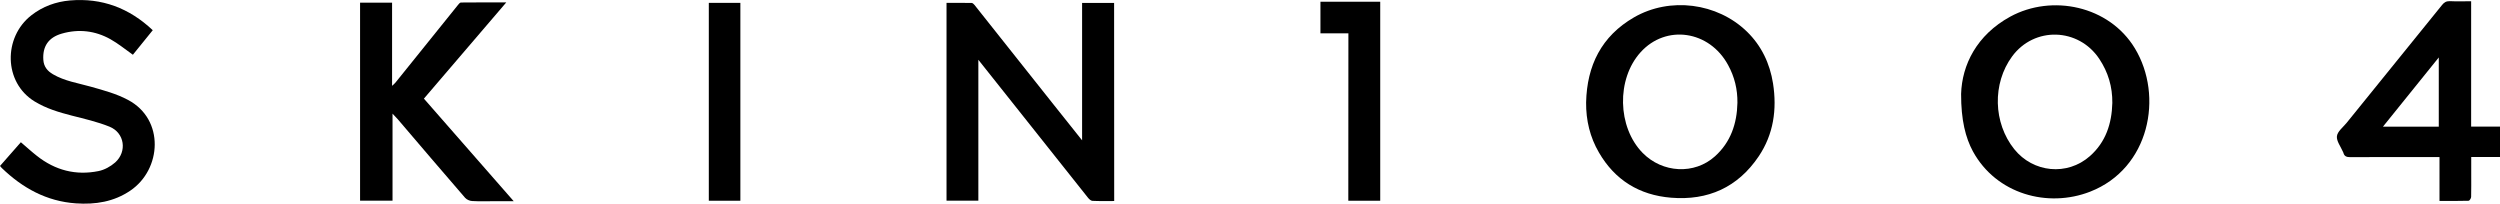
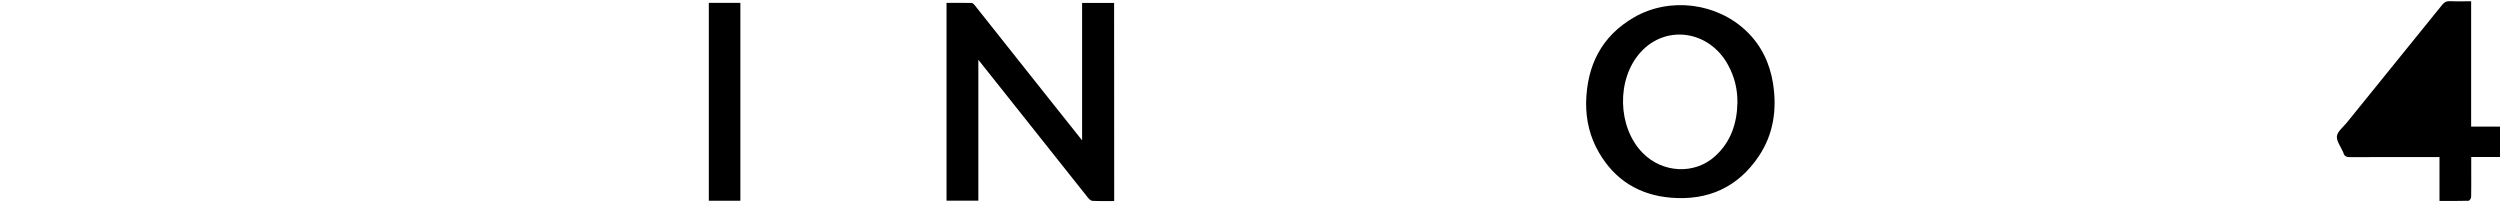
<svg xmlns="http://www.w3.org/2000/svg" width="278.07" height="22.66" viewBox="-2370.24 1204.12 278.07 22.66" overflow="visible">
  <path d="m-2246.31 1226.48c-.82 0-1.63.02-2.43-.02-.18-.01-.39-.22-.52-.39-2.79-3.5-5.58-7.01-8.36-10.52-1.23-1.55-2.46-3.1-3.8-4.78 0 5.31 0 10.46 0 15.67-1.22 0-2.36 0-3.54 0 0-7.31 0-14.62 0-22 .94 0 1.87-.01 2.8.01.1 0 .23.12.31.22 2.92 3.67 5.83 7.35 8.75 11.02 1.04 1.31 2.09 2.61 3.22 4.04 0-5.17 0-10.21 0-15.28 1.22 0 2.37 0 3.56 0 .01 7.33.01 14.65.01 22.03" />
-   <path d="m-2152.11 1214.56c.1-3.21 1.72-6.54 5.47-8.59 4.63-2.52 10.99-1.22 13.86 3.53 3.21 5.31 1.64 13.36-4.98 15.94-4.69 1.83-10.43.29-13.04-4.49-.81-1.5-1.32-3.47-1.31-6.39m16.82 1.01c.02-1.79-.46-3.41-1.45-4.9-2.32-3.48-7.24-3.62-9.7-.27-2.21 3.01-2.1 7.39.24 10.31 2.1 2.62 5.89 3 8.41.78 1.77-1.56 2.44-3.62 2.5-5.92" />
  <path d="m-2193.82 1215.51c.09-4.1 1.71-7.37 5.33-9.46 3.99-2.3 9.25-1.62 12.55 1.58 1.62 1.57 2.56 3.55 2.91 5.77.45 2.89.06 5.66-1.6 8.12-2.32 3.44-5.64 4.93-9.75 4.59-3.51-.29-6.23-1.95-8.01-5.02-1-1.71-1.45-3.59-1.43-5.58m16.83.05c.02-1.5-.32-2.9-1.04-4.21-2.08-3.84-6.9-4.55-9.73-1.42-2.7 2.98-2.59 8.33.23 11.2 2.2 2.24 5.76 2.44 8.05.37 1.74-1.57 2.44-3.63 2.49-5.94" />
-   <path d="m-2323.09 1215.09c3.32 3.79 6.6 7.54 9.99 11.41-.84 0-1.53 0-2.21 0-.81 0-1.62.03-2.42-.02-.26-.01-.6-.16-.77-.35-2.51-2.9-5.01-5.83-7.5-8.75-.16-.18-.32-.35-.58-.62 0 3.3 0 6.47 0 9.68-1.22 0-2.4 0-3.61 0 0-7.35 0-14.67 0-22.02 1.18 0 2.34 0 3.56 0 0 3.04 0 6.07 0 9.25.2-.19.31-.27.39-.38 2.32-2.88 4.63-5.75 6.95-8.63.09-.11.21-.26.32-.26 1.63-.02 3.25-.01 5.04-.01-3.11 3.63-6.12 7.15-9.16 10.7" />
-   <path d="m-2353.25 1207.48c-.76.93-1.49 1.84-2.21 2.73-.86-.61-1.64-1.25-2.5-1.73-1.7-.95-3.53-1.16-5.41-.62-1.49.43-2.15 1.43-2.05 2.92.05.75.45 1.24 1.07 1.6 1.3.76 2.78.98 4.2 1.38 1.42.4 2.88.79 4.16 1.48 4.08 2.17 3.73 7.72.25 10.08-1.84 1.25-3.89 1.57-6.06 1.42-3.27-.23-5.94-1.71-8.25-3.94-.05-.05-.1-.11-.19-.22.77-.88 1.54-1.76 2.32-2.64.63.54 1.2 1.06 1.8 1.53 2.02 1.59 4.31 2.19 6.83 1.68.66-.13 1.35-.51 1.86-.96 1.35-1.21 1.05-3.3-.63-3.98-1.34-.54-2.78-.87-4.19-1.23-1.44-.37-2.85-.79-4.13-1.57-3.48-2.12-3.5-7.16-.37-9.59 1.27-.99 2.72-1.51 4.3-1.65 3.54-.3 6.58.84 9.2 3.31" />
-   <path d="m-2095.38 1204.26c0 4.67 0 9.28 0 13.94 1.1 0 2.13 0 3.22 0 0 1.14 0 2.22 0 3.38-1.04 0-2.08 0-3.21 0 0 .68 0 1.29 0 1.9 0 .85.01 1.69-.01 2.54 0 .15-.18.43-.28.43-1.05.03-2.11.02-3.24.02 0-1.64 0-3.23 0-4.88-.28 0-.48 0-.69 0-3.08 0-6.16-.01-9.24.01-.4 0-.66-.09-.76-.49-.01-.04-.03-.07-.05-.11-.25-.58-.73-1.19-.67-1.73.06-.52.67-.99 1.06-1.46 3.54-4.38 7.09-8.75 10.63-13.13.24-.3.47-.44.87-.43.76.04 1.53.01 2.37.01m-3.6 13.95c0-2.55 0-5.05 0-7.7-2.11 2.61-4.12 5.1-6.21 7.7 2.18 0 4.17 0 6.21 0" />
-   <path d="m-2220.26 1207.83c-1.08 0-2.07 0-3.11 0 0-1.19 0-2.33 0-3.52 2.22 0 4.42 0 6.65 0 0 7.38 0 14.74 0 22.14-1.18 0-2.34 0-3.55 0 .01-6.2.01-12.37.01-18.62" />
+   <path d="m-2095.38 1204.26c0 4.67 0 9.28 0 13.94 1.1 0 2.13 0 3.22 0 0 1.14 0 2.22 0 3.38-1.04 0-2.08 0-3.21 0 0 .68 0 1.29 0 1.9 0 .85.01 1.69-.01 2.54 0 .15-.18.43-.28.43-1.05.03-2.11.02-3.24.02 0-1.64 0-3.23 0-4.88-.28 0-.48 0-.69 0-3.08 0-6.16-.01-9.24.01-.4 0-.66-.09-.76-.49-.01-.04-.03-.07-.05-.11-.25-.58-.73-1.19-.67-1.73.06-.52.67-.99 1.06-1.46 3.54-4.38 7.09-8.75 10.63-13.13.24-.3.47-.44.87-.43.76.04 1.53.01 2.37.01m-3.6 13.95" />
  <path d="m-2291.4 1204.44c1.18 0 2.33 0 3.51 0 0 7.35 0 14.66 0 22.01-1.17 0-2.32 0-3.51 0 0-7.32 0-14.63 0-22.01" />
</svg>